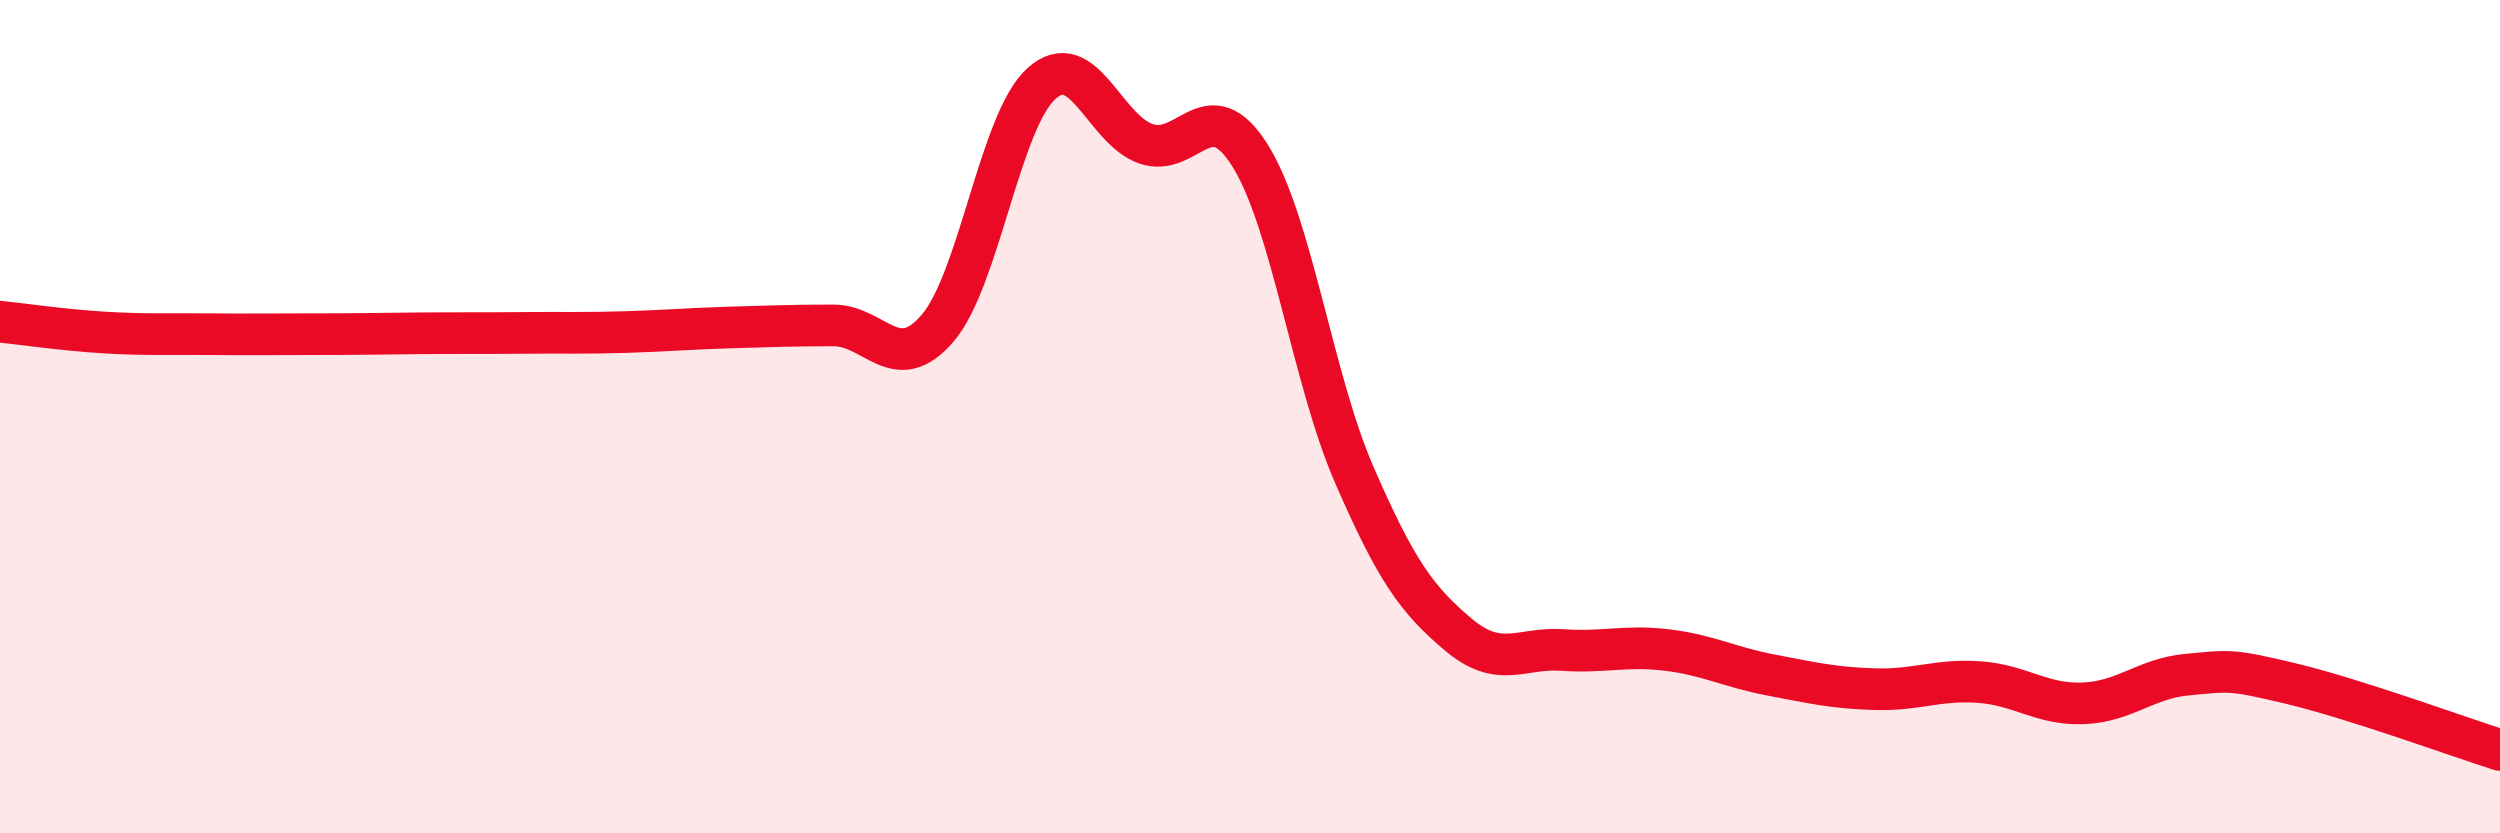
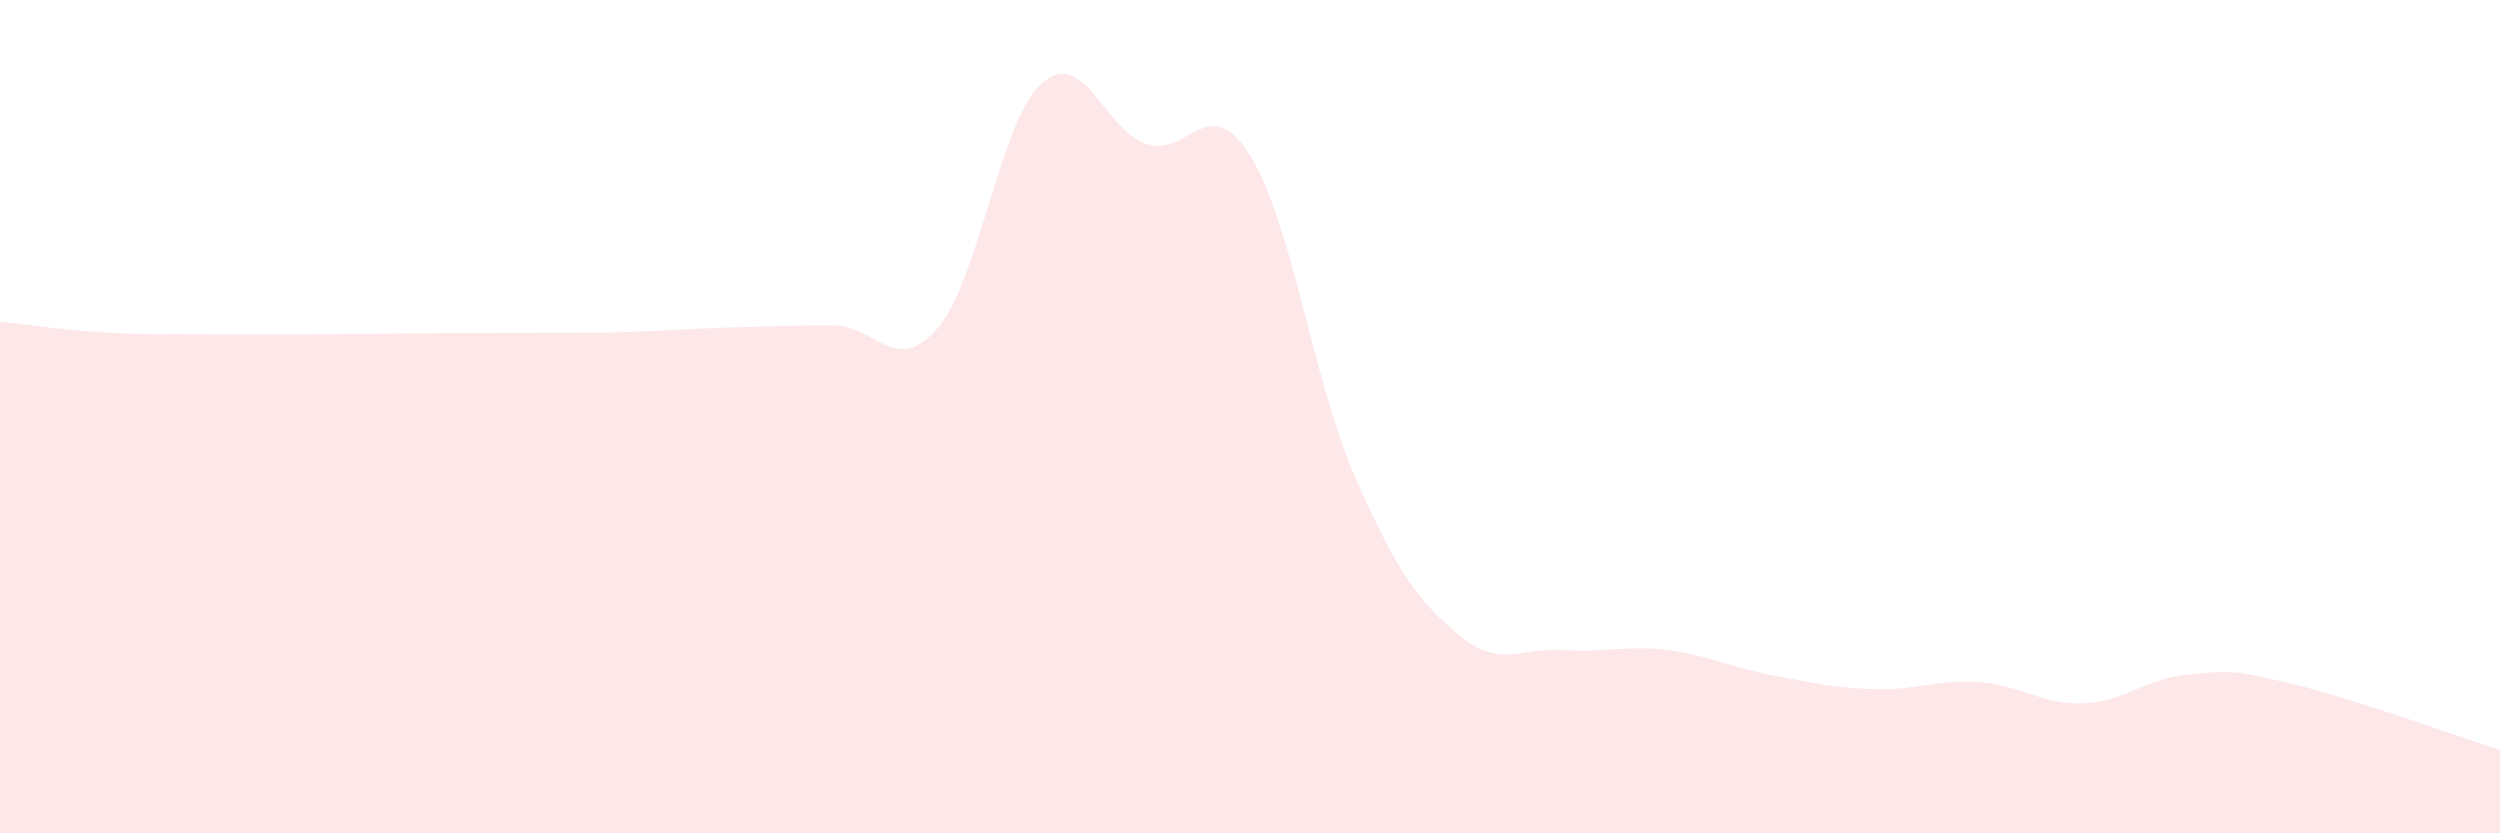
<svg xmlns="http://www.w3.org/2000/svg" width="60" height="20" viewBox="0 0 60 20">
  <path d="M 0,7.72 C 0.5,7.77 1.5,7.92 2.5,7.98 C 3.5,8.04 4,8.01 5,8.02 C 6,8.03 6.5,8.02 7.5,8.02 C 8.5,8.02 9,8.01 10,8 C 11,7.99 11.5,8 12.5,7.99 C 13.5,7.98 14,8 15,7.97 C 16,7.94 16.5,7.89 17.5,7.86 C 18.5,7.83 19,7.81 20,7.81 C 21,7.81 21.5,9.04 22.5,7.88 C 23.5,6.72 24,2.89 25,2 C 26,1.11 26.5,3.1 27.5,3.45 C 28.5,3.8 29,2.14 30,3.73 C 31,5.32 31.5,9.09 32.5,11.39 C 33.5,13.69 34,14.39 35,15.23 C 36,16.07 36.5,15.53 37.5,15.6 C 38.5,15.67 39,15.48 40,15.6 C 41,15.72 41.5,16.01 42.5,16.2 C 43.5,16.39 44,16.51 45,16.54 C 46,16.57 46.5,16.3 47.5,16.37 C 48.5,16.44 49,16.92 50,16.88 C 51,16.84 51.5,16.28 52.5,16.19 C 53.5,16.1 53.5,16.05 55,16.41 C 56.5,16.77 59,17.68 60,18L60 20L0 20Z" fill="#EB0A25" opacity="0.1" stroke-linecap="round" stroke-linejoin="round" />
-   <path d="M 0,7.72 C 0.5,7.77 1.5,7.92 2.5,7.98 C 3.5,8.04 4,8.01 5,8.02 C 6,8.03 6.5,8.02 7.5,8.02 C 8.5,8.02 9,8.01 10,8 C 11,7.99 11.5,8 12.5,7.99 C 13.5,7.98 14,8 15,7.97 C 16,7.94 16.5,7.89 17.5,7.86 C 18.5,7.83 19,7.81 20,7.81 C 21,7.81 21.5,9.04 22.5,7.88 C 23.5,6.72 24,2.89 25,2 C 26,1.11 26.5,3.1 27.5,3.45 C 28.5,3.8 29,2.14 30,3.73 C 31,5.32 31.5,9.09 32.5,11.39 C 33.5,13.69 34,14.39 35,15.23 C 36,16.07 36.5,15.53 37.5,15.6 C 38.5,15.67 39,15.48 40,15.6 C 41,15.72 41.5,16.01 42.5,16.2 C 43.5,16.39 44,16.51 45,16.54 C 46,16.57 46.5,16.3 47.5,16.37 C 48.5,16.44 49,16.92 50,16.88 C 51,16.84 51.5,16.28 52.5,16.19 C 53.5,16.1 53.5,16.05 55,16.41 C 56.5,16.77 59,17.68 60,18" stroke="#EB0A25" stroke-width="1" fill="none" stroke-linecap="round" stroke-linejoin="round" />
</svg>